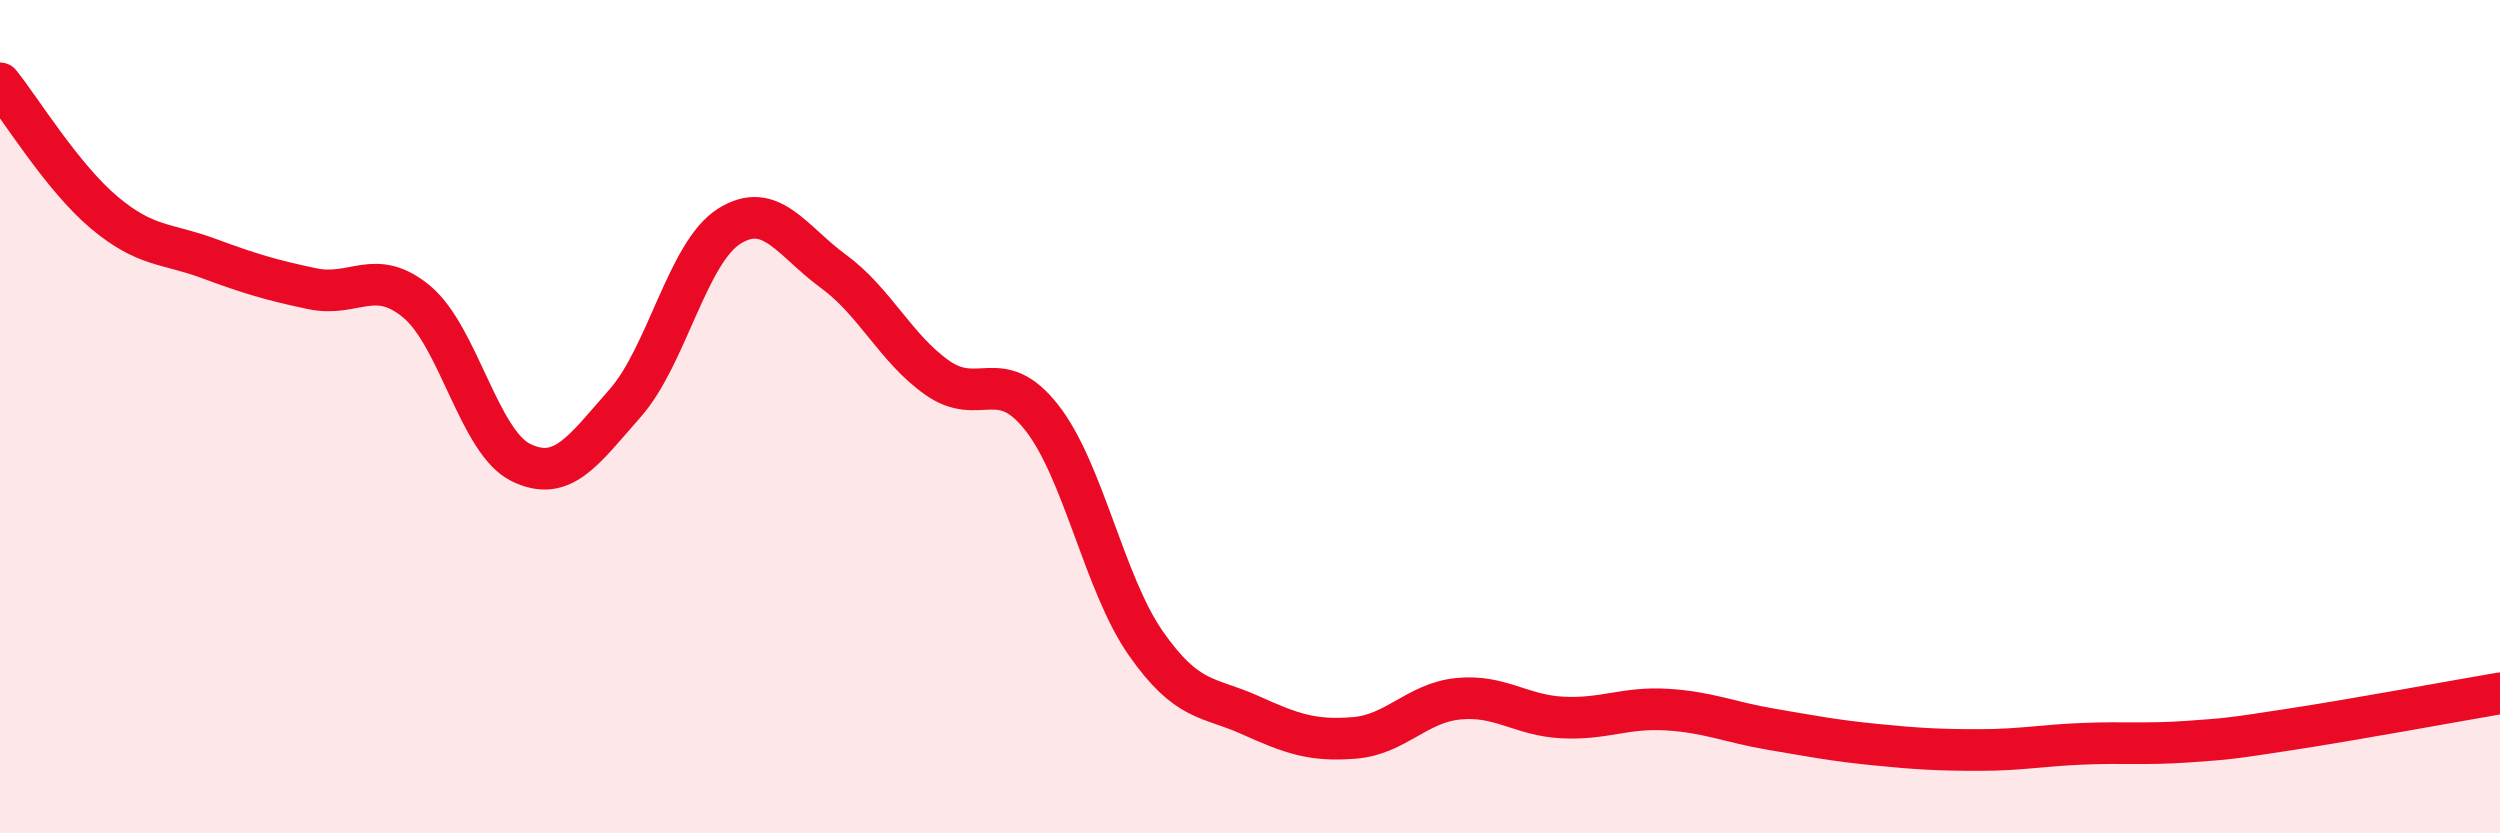
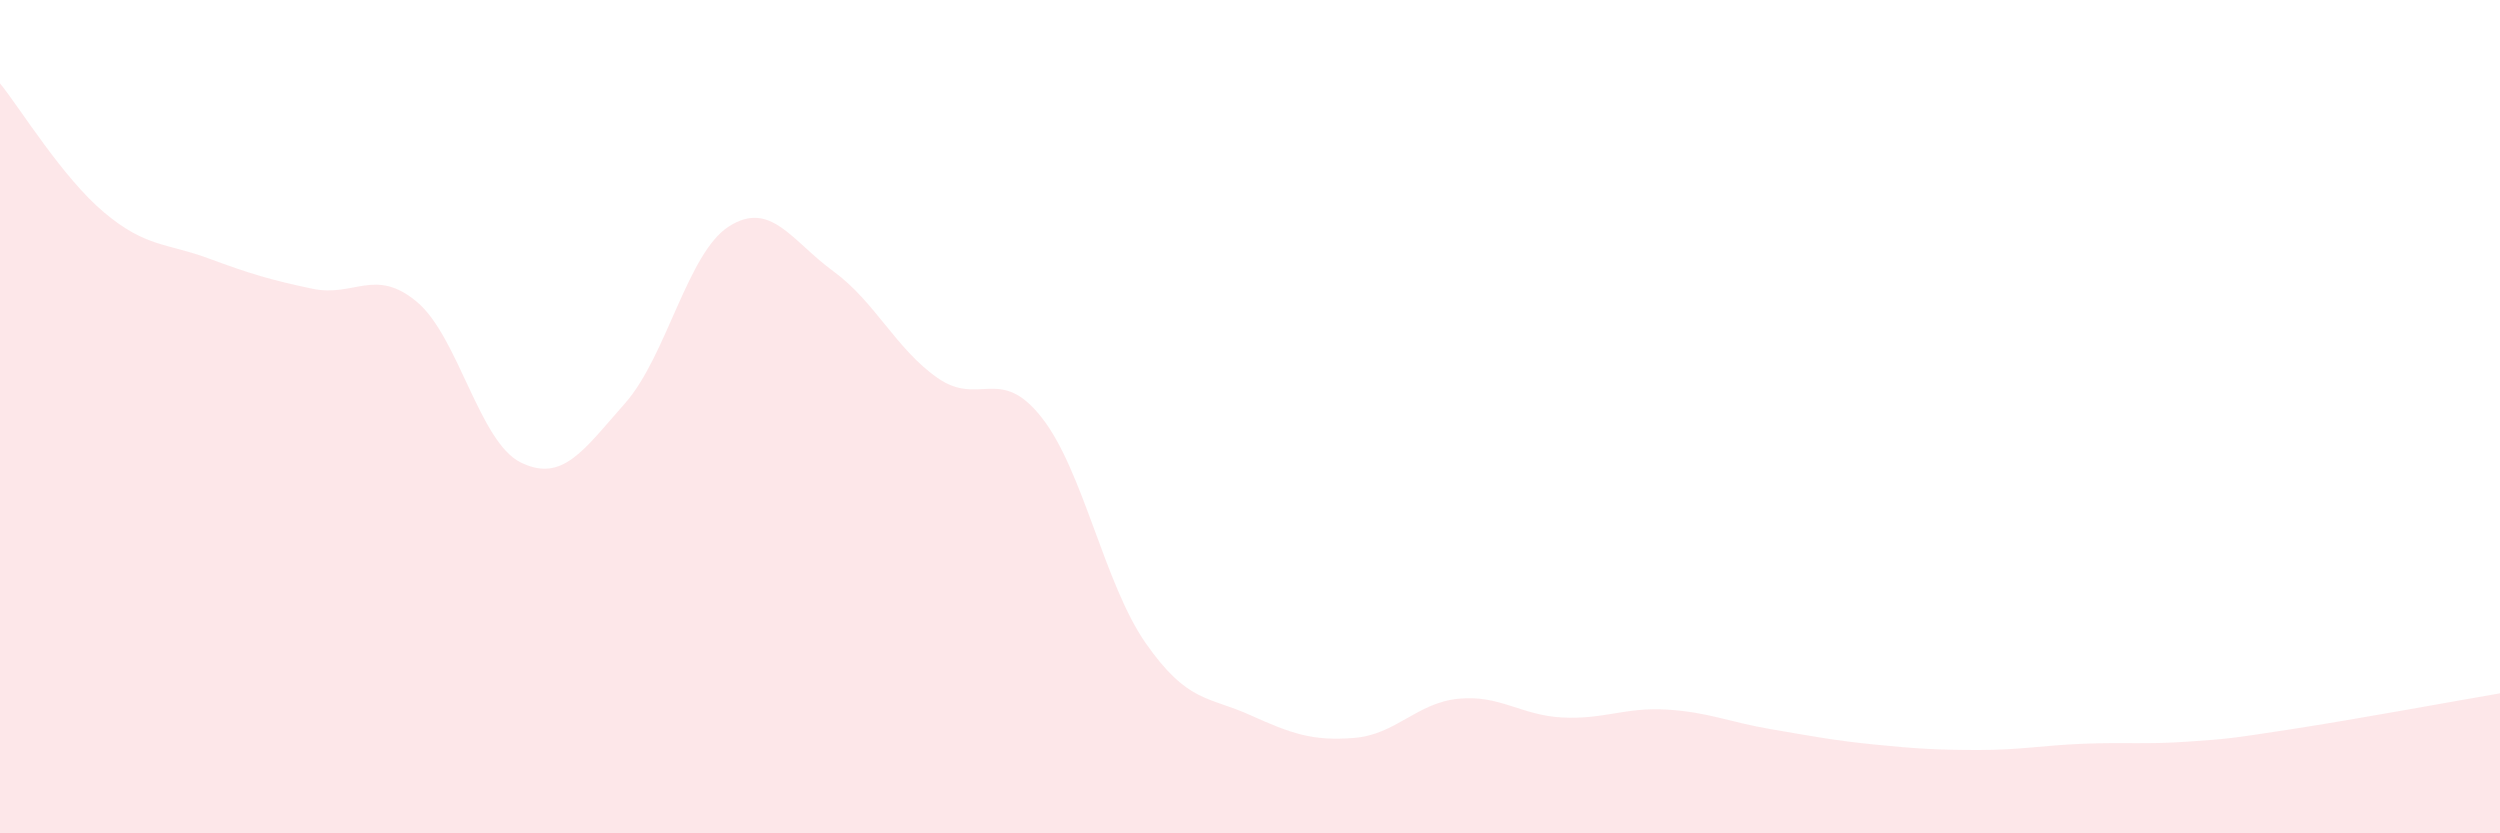
<svg xmlns="http://www.w3.org/2000/svg" width="60" height="20" viewBox="0 0 60 20">
  <path d="M 0,2 C 0.5,2.62 1.5,4.26 2.5,5.1 C 3.5,5.94 4,5.83 5,6.2 C 6,6.57 6.5,6.72 7.5,6.93 C 8.5,7.14 9,6.41 10,7.24 C 11,8.07 11.5,10.61 12.5,11.1 C 13.5,11.59 14,10.81 15,9.68 C 16,8.55 16.5,6.06 17.5,5.43 C 18.5,4.8 19,5.78 20,6.51 C 21,7.24 21.5,8.37 22.5,9.07 C 23.5,9.77 24,8.75 25,10.02 C 26,11.29 26.5,14.01 27.5,15.44 C 28.5,16.87 29,16.71 30,17.16 C 31,17.61 31.5,17.79 32.5,17.71 C 33.5,17.63 34,16.87 35,16.77 C 36,16.67 36.5,17.17 37.5,17.22 C 38.5,17.27 39,16.97 40,17.03 C 41,17.09 41.5,17.33 42.5,17.5 C 43.5,17.67 44,17.77 45,17.87 C 46,17.97 46.5,18 47.5,18 C 48.5,18 49,17.89 50,17.85 C 51,17.81 51.5,17.87 52.5,17.8 C 53.5,17.73 53.5,17.73 55,17.5 C 56.5,17.27 59,16.81 60,16.64L60 20L0 20Z" fill="#EB0A25" opacity="0.1" stroke-linecap="round" stroke-linejoin="round" />
-   <path d="M 0,2 C 0.5,2.62 1.5,4.26 2.5,5.1 C 3.5,5.94 4,5.83 5,6.2 C 6,6.57 6.5,6.72 7.5,6.93 C 8.5,7.14 9,6.41 10,7.24 C 11,8.07 11.5,10.61 12.5,11.1 C 13.5,11.59 14,10.81 15,9.68 C 16,8.55 16.5,6.06 17.5,5.43 C 18.5,4.8 19,5.78 20,6.51 C 21,7.24 21.5,8.37 22.5,9.07 C 23.5,9.77 24,8.75 25,10.02 C 26,11.29 26.5,14.01 27.5,15.44 C 28.5,16.87 29,16.71 30,17.16 C 31,17.61 31.5,17.79 32.5,17.71 C 33.5,17.63 34,16.87 35,16.77 C 36,16.67 36.5,17.17 37.5,17.22 C 38.5,17.27 39,16.97 40,17.03 C 41,17.09 41.5,17.33 42.5,17.5 C 43.5,17.67 44,17.77 45,17.87 C 46,17.97 46.5,18 47.5,18 C 48.5,18 49,17.89 50,17.85 C 51,17.81 51.5,17.87 52.5,17.8 C 53.5,17.73 53.5,17.73 55,17.5 C 56.5,17.27 59,16.81 60,16.64" stroke="#EB0A25" stroke-width="1" fill="none" stroke-linecap="round" stroke-linejoin="round" />
</svg>